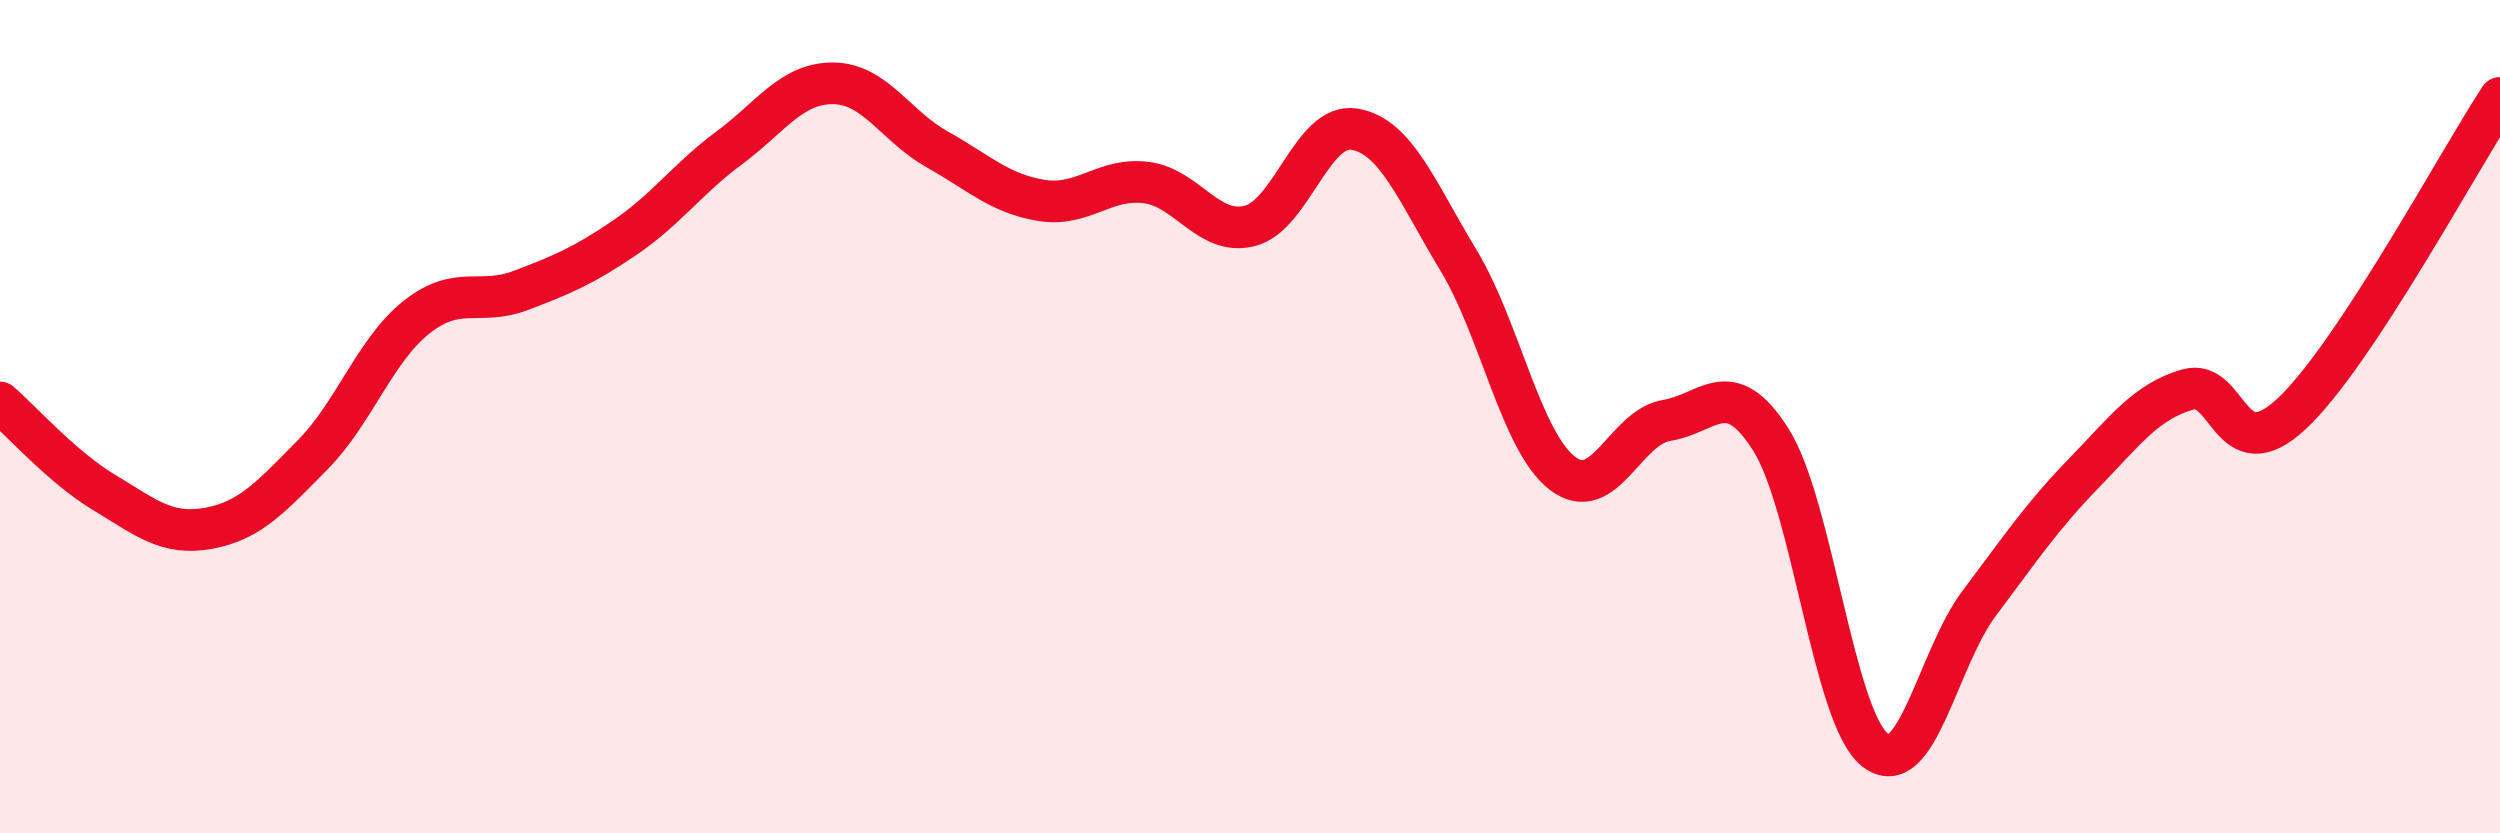
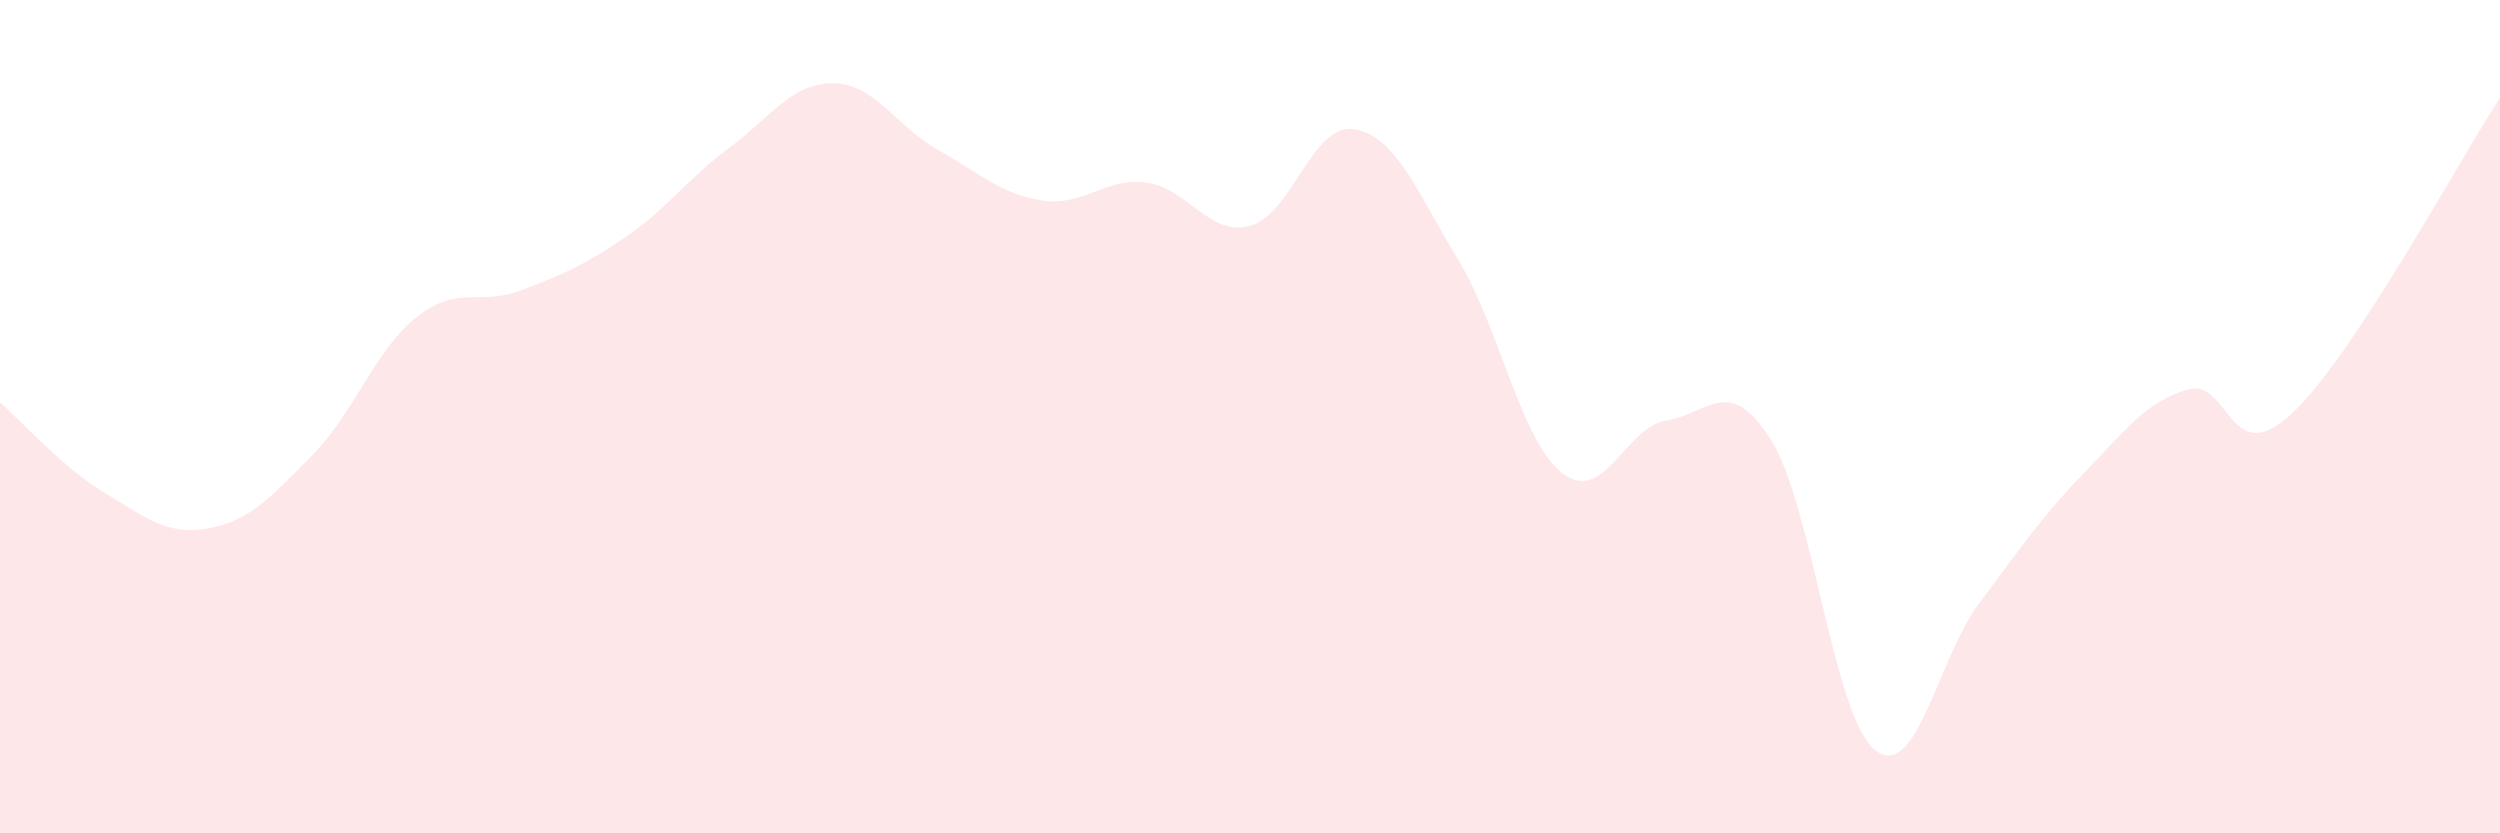
<svg xmlns="http://www.w3.org/2000/svg" width="60" height="20" viewBox="0 0 60 20">
  <path d="M 0,9.66 C 0.5,10.09 1.5,11.22 2.5,11.82 C 3.5,12.42 4,12.86 5,12.68 C 6,12.5 6.5,11.93 7.5,10.92 C 8.5,9.91 9,8.4 10,7.61 C 11,6.82 11.5,7.35 12.5,6.97 C 13.5,6.59 14,6.38 15,5.7 C 16,5.02 16.5,4.29 17.5,3.55 C 18.5,2.81 19,1.99 20,2 C 21,2.01 21.5,3.03 22.5,3.59 C 23.5,4.15 24,4.65 25,4.81 C 26,4.97 26.5,4.26 27.5,4.38 C 28.5,4.5 29,5.68 30,5.42 C 31,5.16 31.5,2.94 32.5,3.1 C 33.5,3.26 34,4.59 35,6.24 C 36,7.89 36.5,10.59 37.5,11.36 C 38.5,12.13 39,10.25 40,10.09 C 41,9.93 41.5,8.97 42.5,10.55 C 43.5,12.13 44,17.21 45,18 C 46,18.79 46.5,15.81 47.5,14.48 C 48.5,13.15 49,12.4 50,11.37 C 51,10.34 51.5,9.64 52.5,9.35 C 53.5,9.06 53.5,11.33 55,9.93 C 56.5,8.53 59,3.87 60,2.35L60 20L0 20Z" fill="#EB0A25" opacity="0.1" stroke-linecap="round" stroke-linejoin="round" />
-   <path d="M 0,9.66 C 0.5,10.09 1.5,11.22 2.5,11.82 C 3.5,12.42 4,12.86 5,12.68 C 6,12.5 6.5,11.93 7.5,10.92 C 8.5,9.91 9,8.4 10,7.61 C 11,6.82 11.5,7.35 12.5,6.97 C 13.5,6.59 14,6.38 15,5.7 C 16,5.02 16.5,4.29 17.5,3.55 C 18.5,2.81 19,1.99 20,2 C 21,2.01 21.5,3.03 22.5,3.59 C 23.5,4.15 24,4.65 25,4.81 C 26,4.97 26.5,4.26 27.5,4.38 C 28.5,4.5 29,5.68 30,5.42 C 31,5.16 31.5,2.94 32.5,3.1 C 33.5,3.26 34,4.59 35,6.24 C 36,7.89 36.5,10.59 37.5,11.36 C 38.5,12.13 39,10.25 40,10.09 C 41,9.93 41.5,8.97 42.5,10.55 C 43.5,12.13 44,17.21 45,18 C 46,18.79 46.5,15.81 47.5,14.48 C 48.5,13.15 49,12.4 50,11.37 C 51,10.34 51.5,9.64 52.5,9.35 C 53.5,9.06 53.5,11.33 55,9.93 C 56.5,8.53 59,3.87 60,2.35" stroke="#EB0A25" stroke-width="1" fill="none" stroke-linecap="round" stroke-linejoin="round" />
</svg>